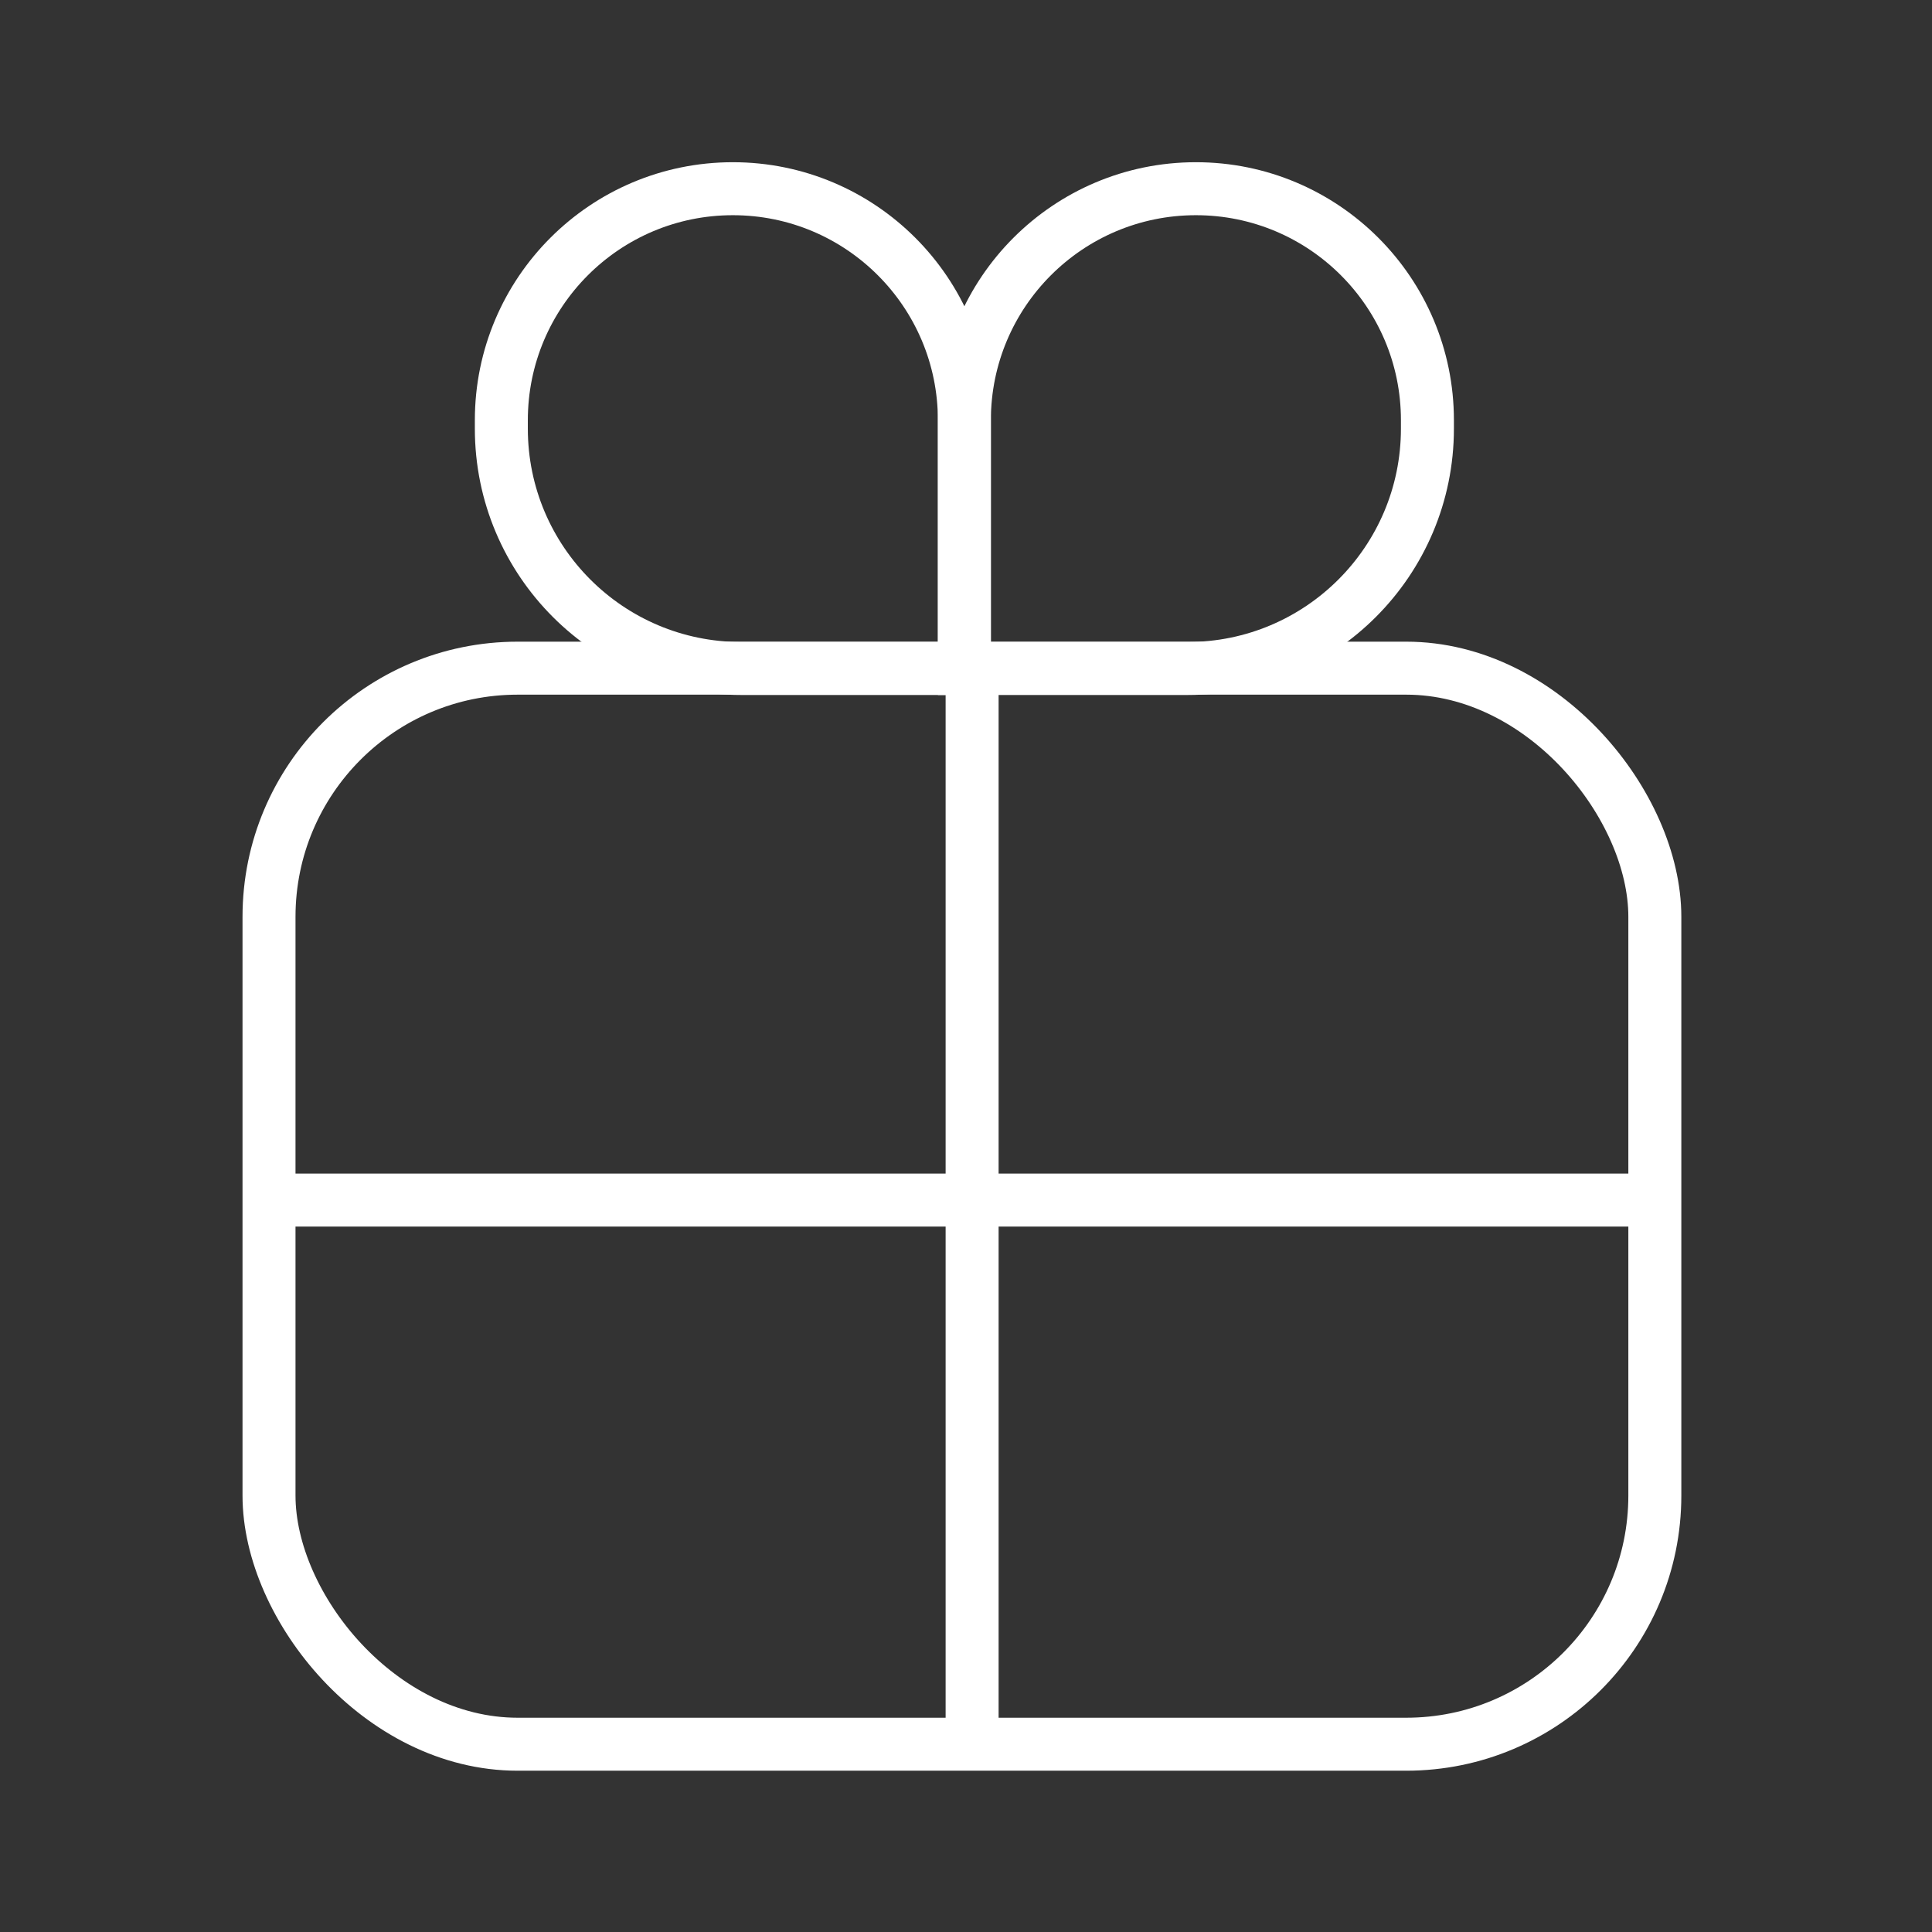
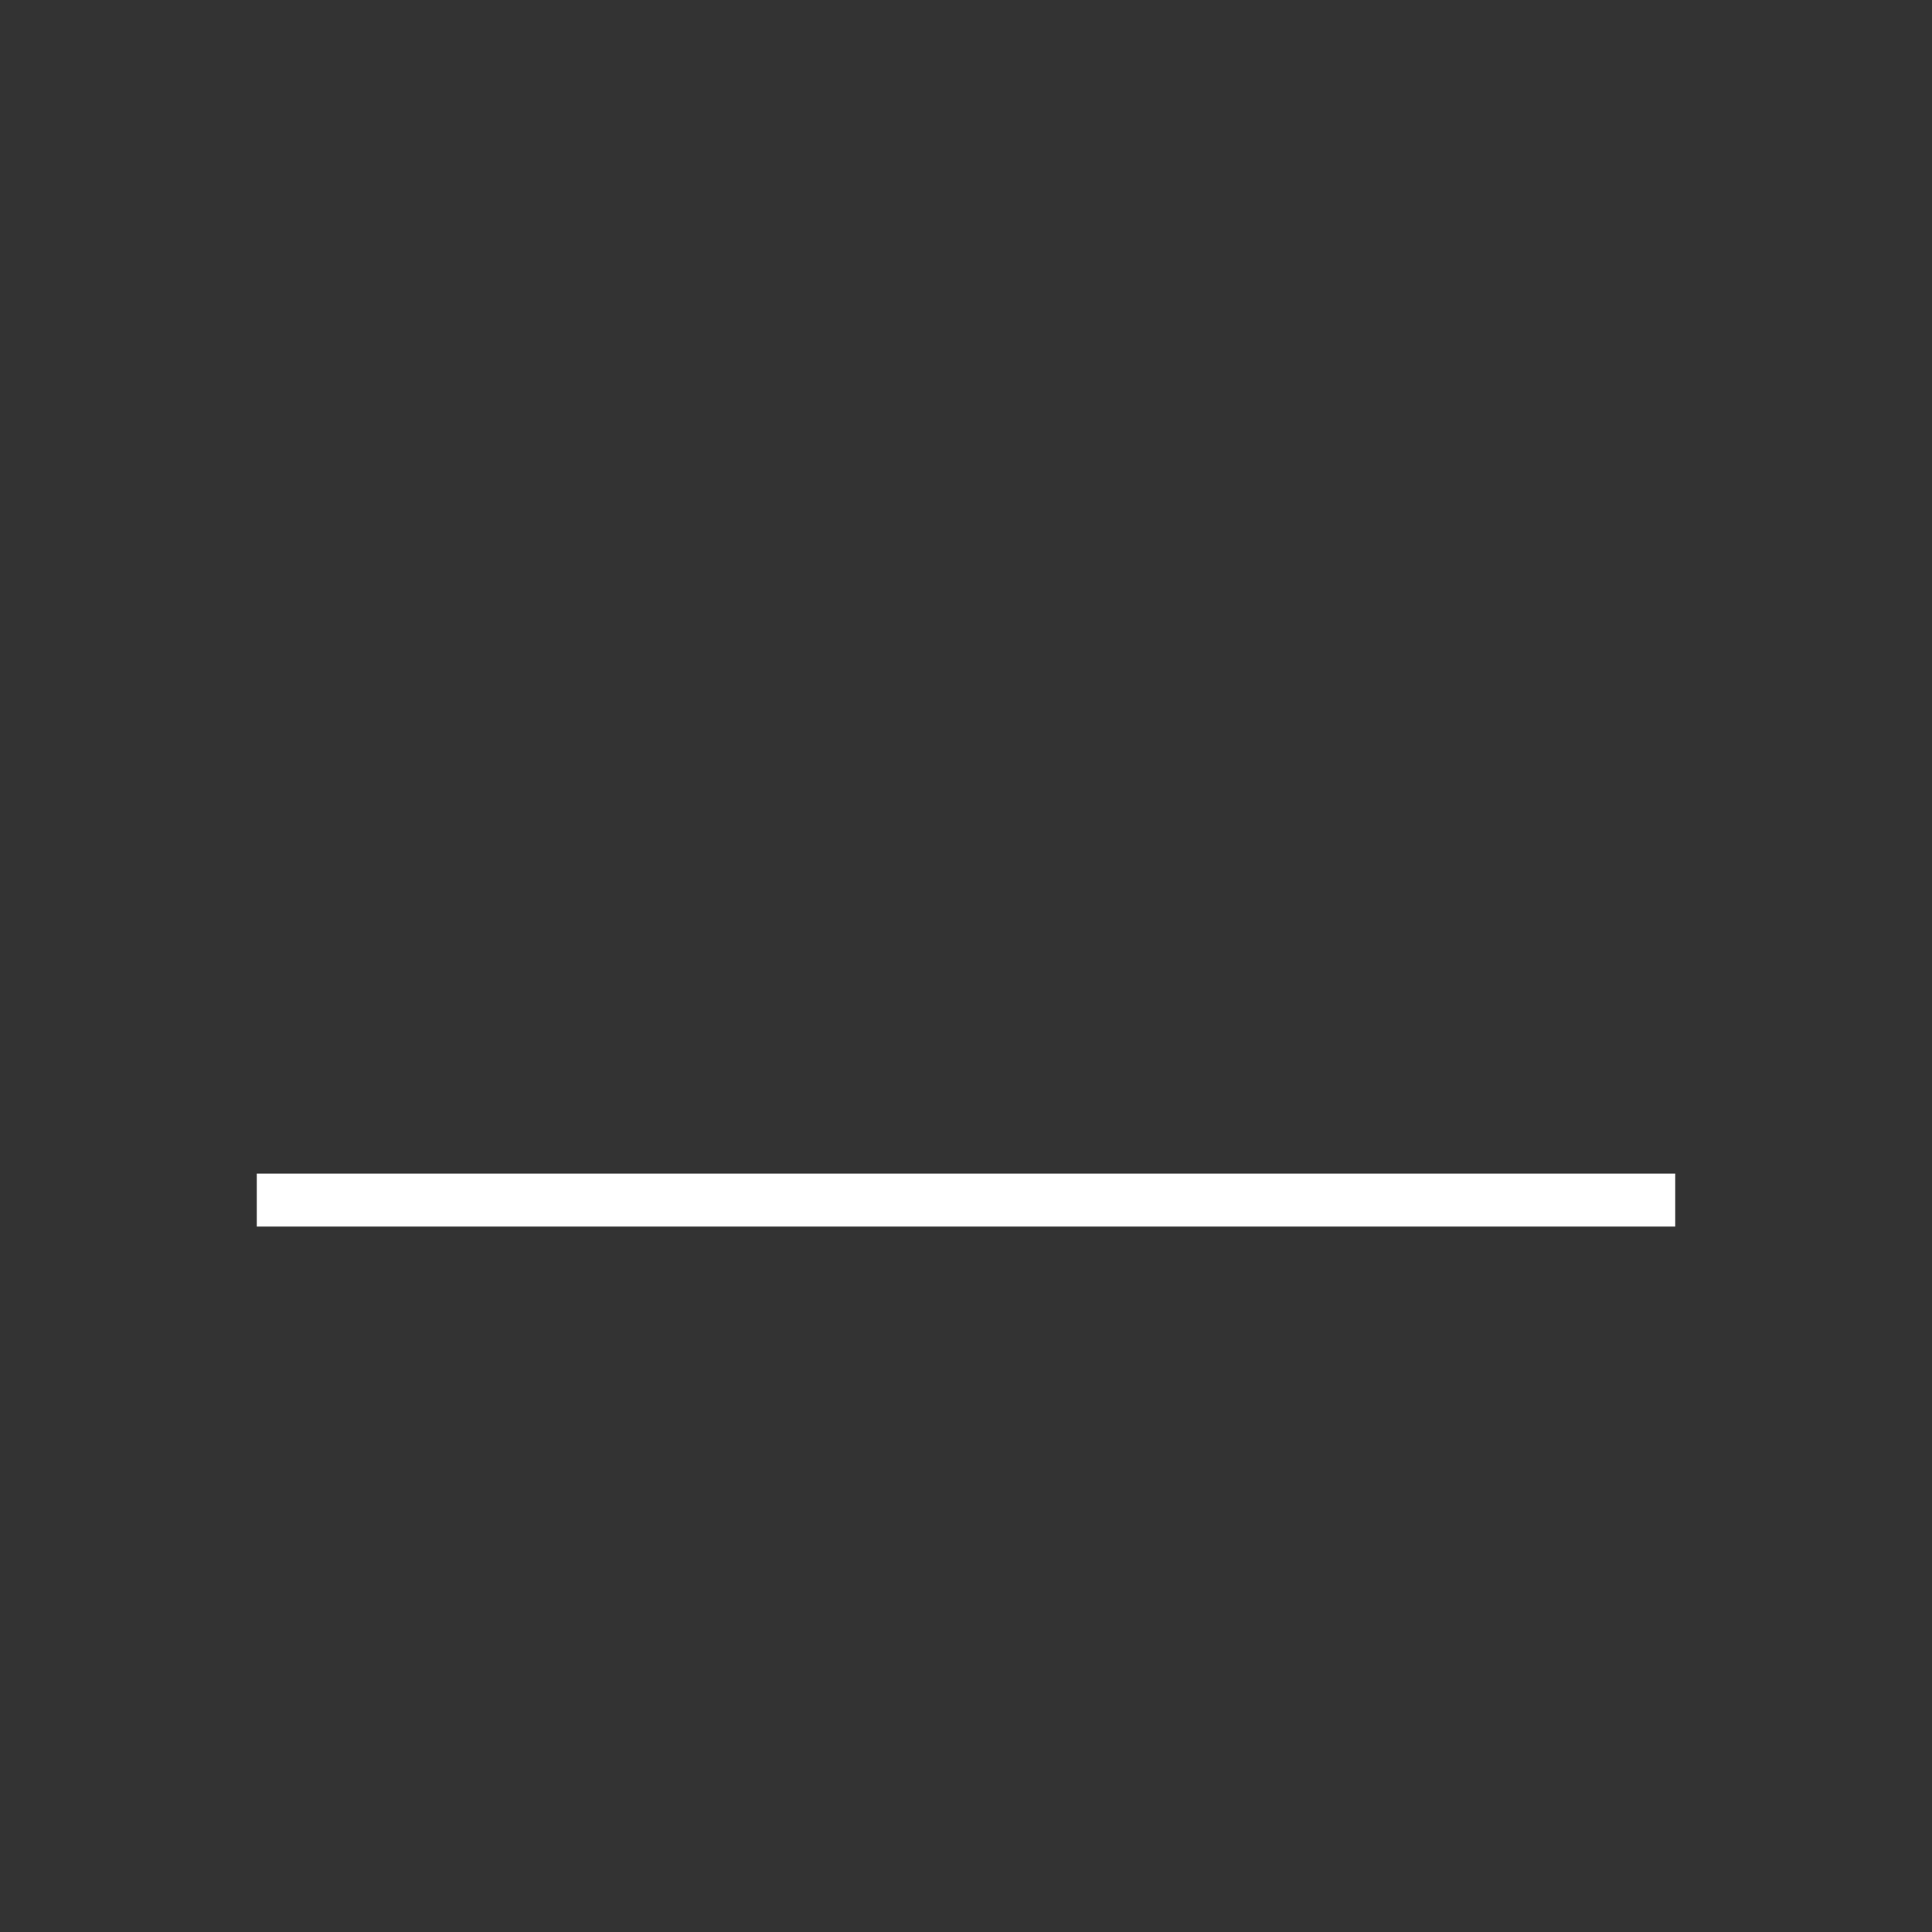
<svg xmlns="http://www.w3.org/2000/svg" width="474" height="474" viewBox="0 0 474 474" fill="none">
  <rect x="0" y="0" width="474" height="474" fill="#333333" stroke="none" />
-   <rect x="66" y="163.929" width="340" height="264" rx="61" stroke="white" stroke-width="13" />
-   <path d="M123 103.1C123 71.729 148.431 46.298 179.801 46.298C211.172 46.298 236.603 71.729 236.603 103.1V164.01H181.856C149.351 164.01 123 137.659 123 105.154V103.1Z" stroke="white" stroke-width="13" />
-   <path d="M350.206 103.1C350.206 71.729 324.775 46.298 293.404 46.298C262.034 46.298 236.603 71.729 236.603 103.1V164.01H291.35C323.855 164.01 350.206 137.659 350.206 105.154V103.1Z" stroke="white" stroke-width="13" />
-   <line x1="238.5" y1="425.929" x2="238.5" y2="159.929" stroke="white" stroke-width="13" />
  <line x1="411" y1="294.429" x2="63" y2="294.429" stroke="white" stroke-width="13" />
</svg>